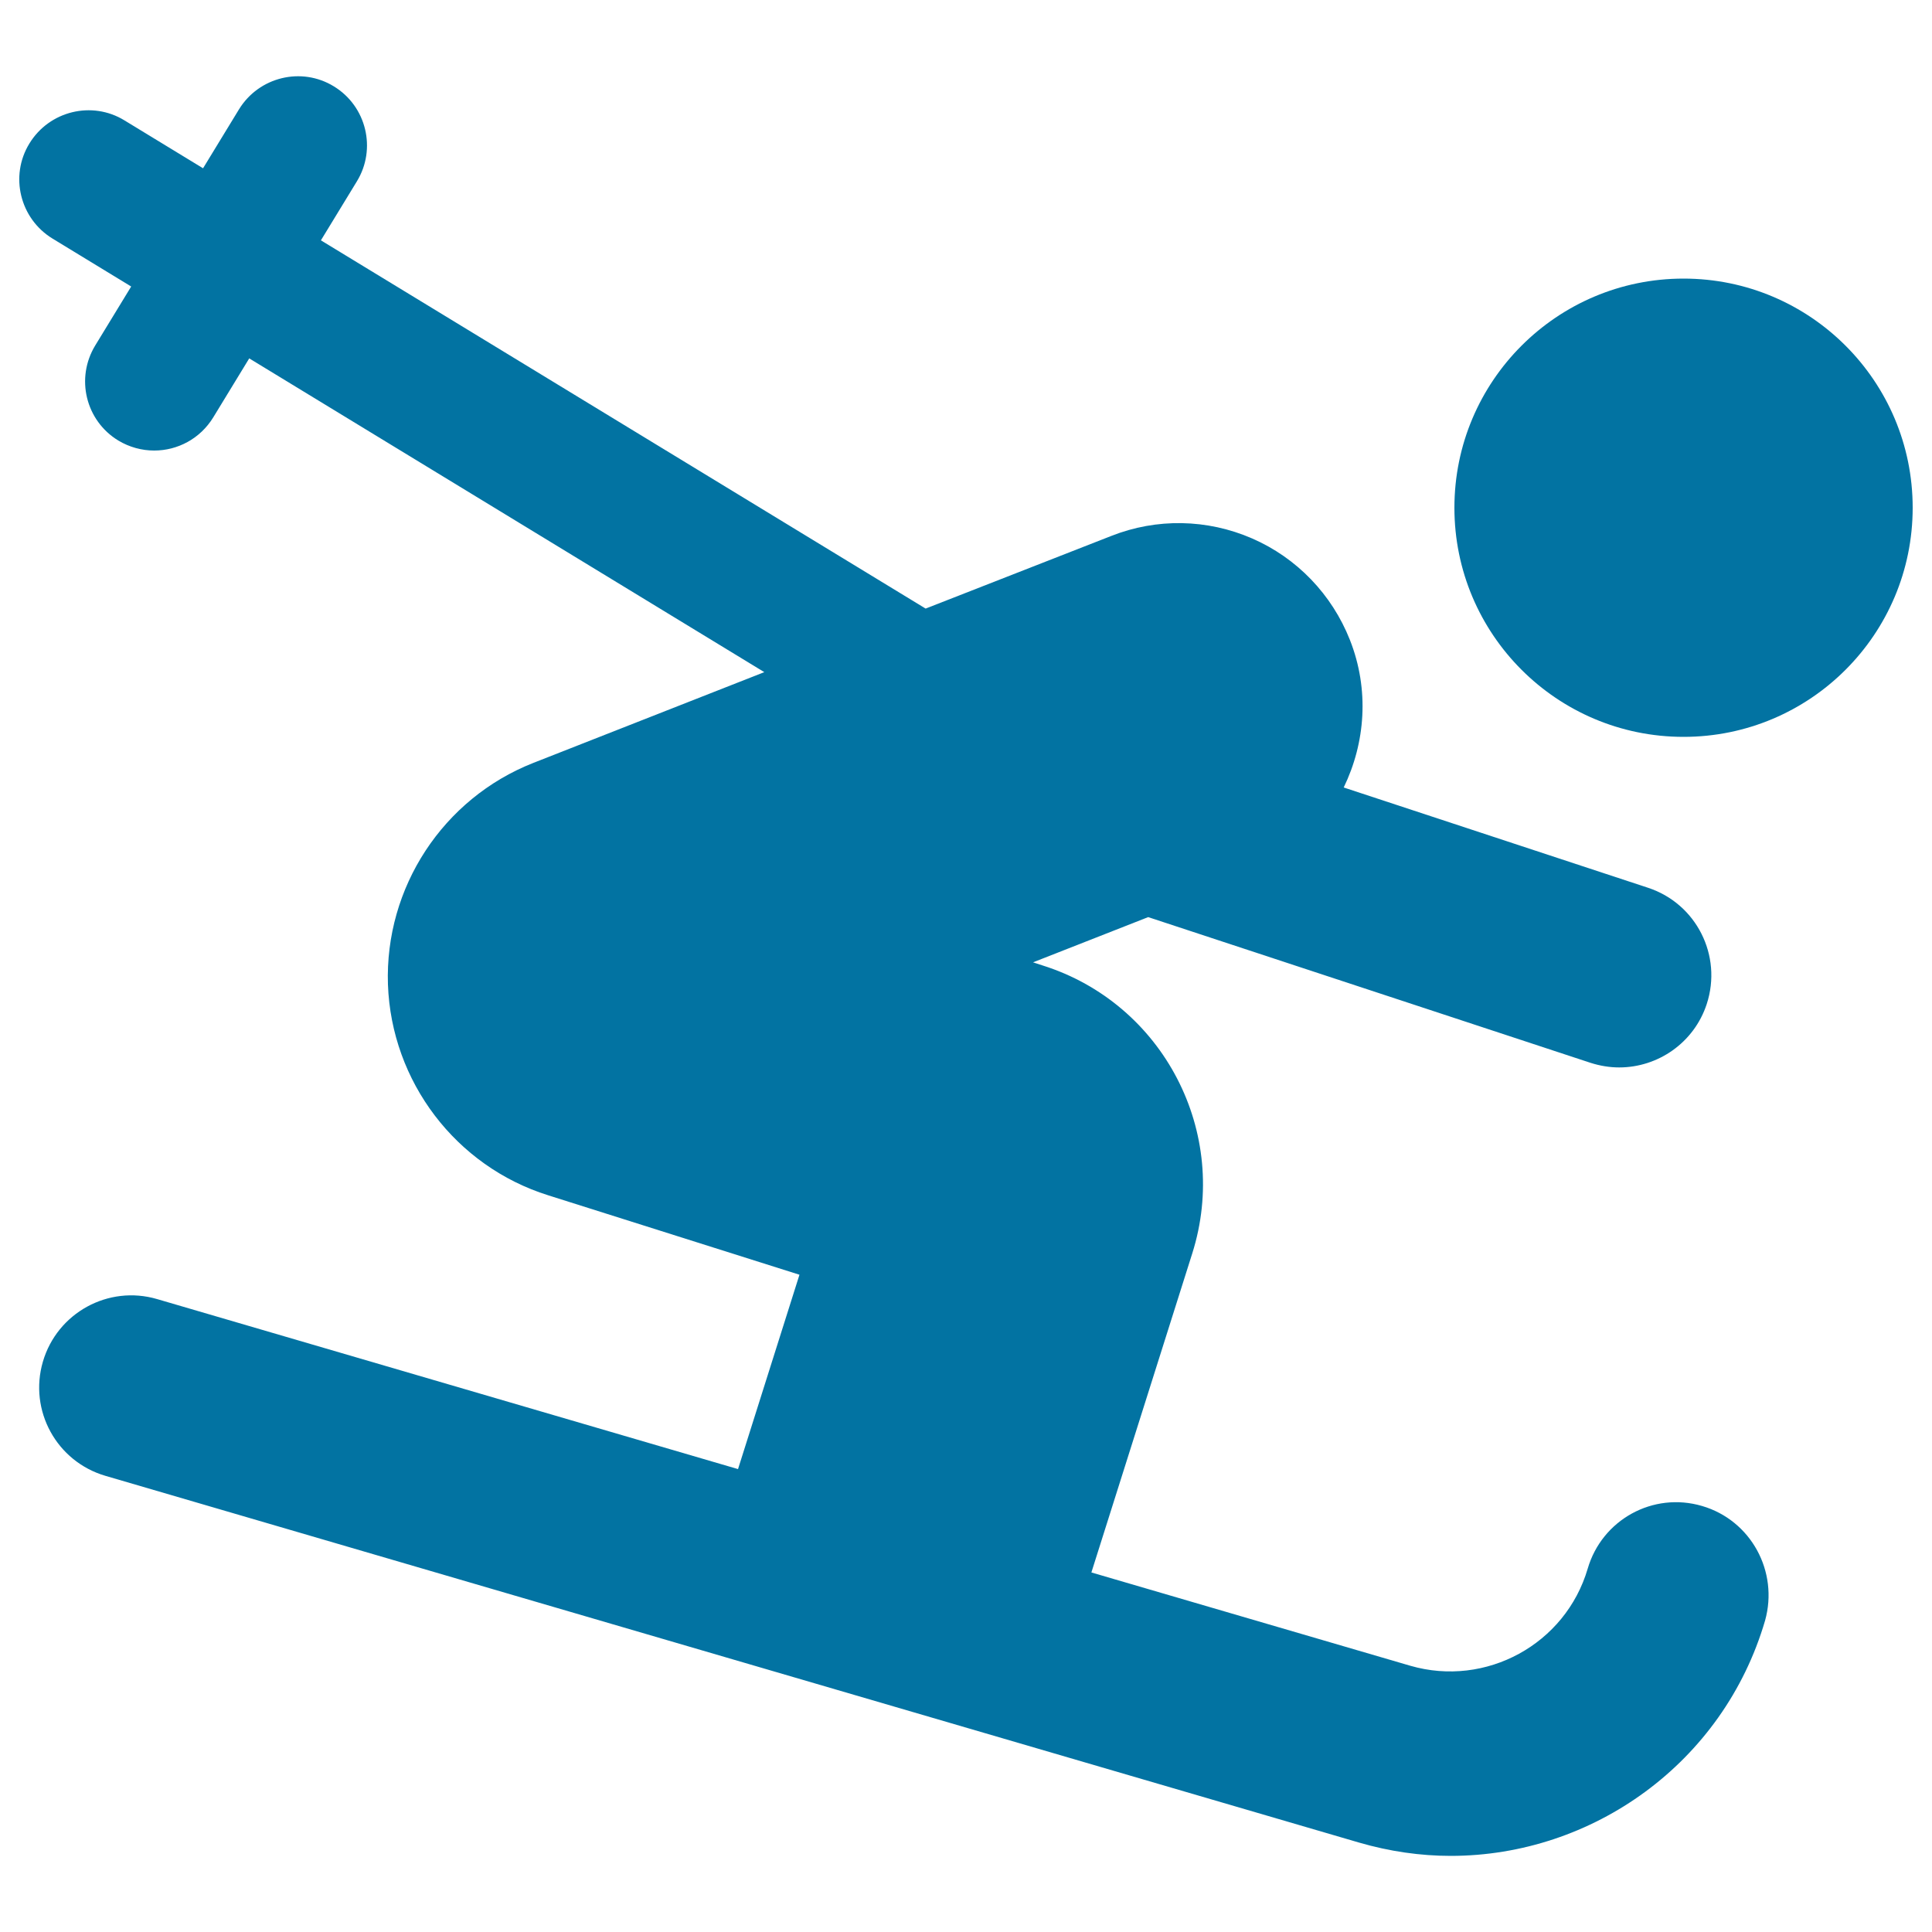
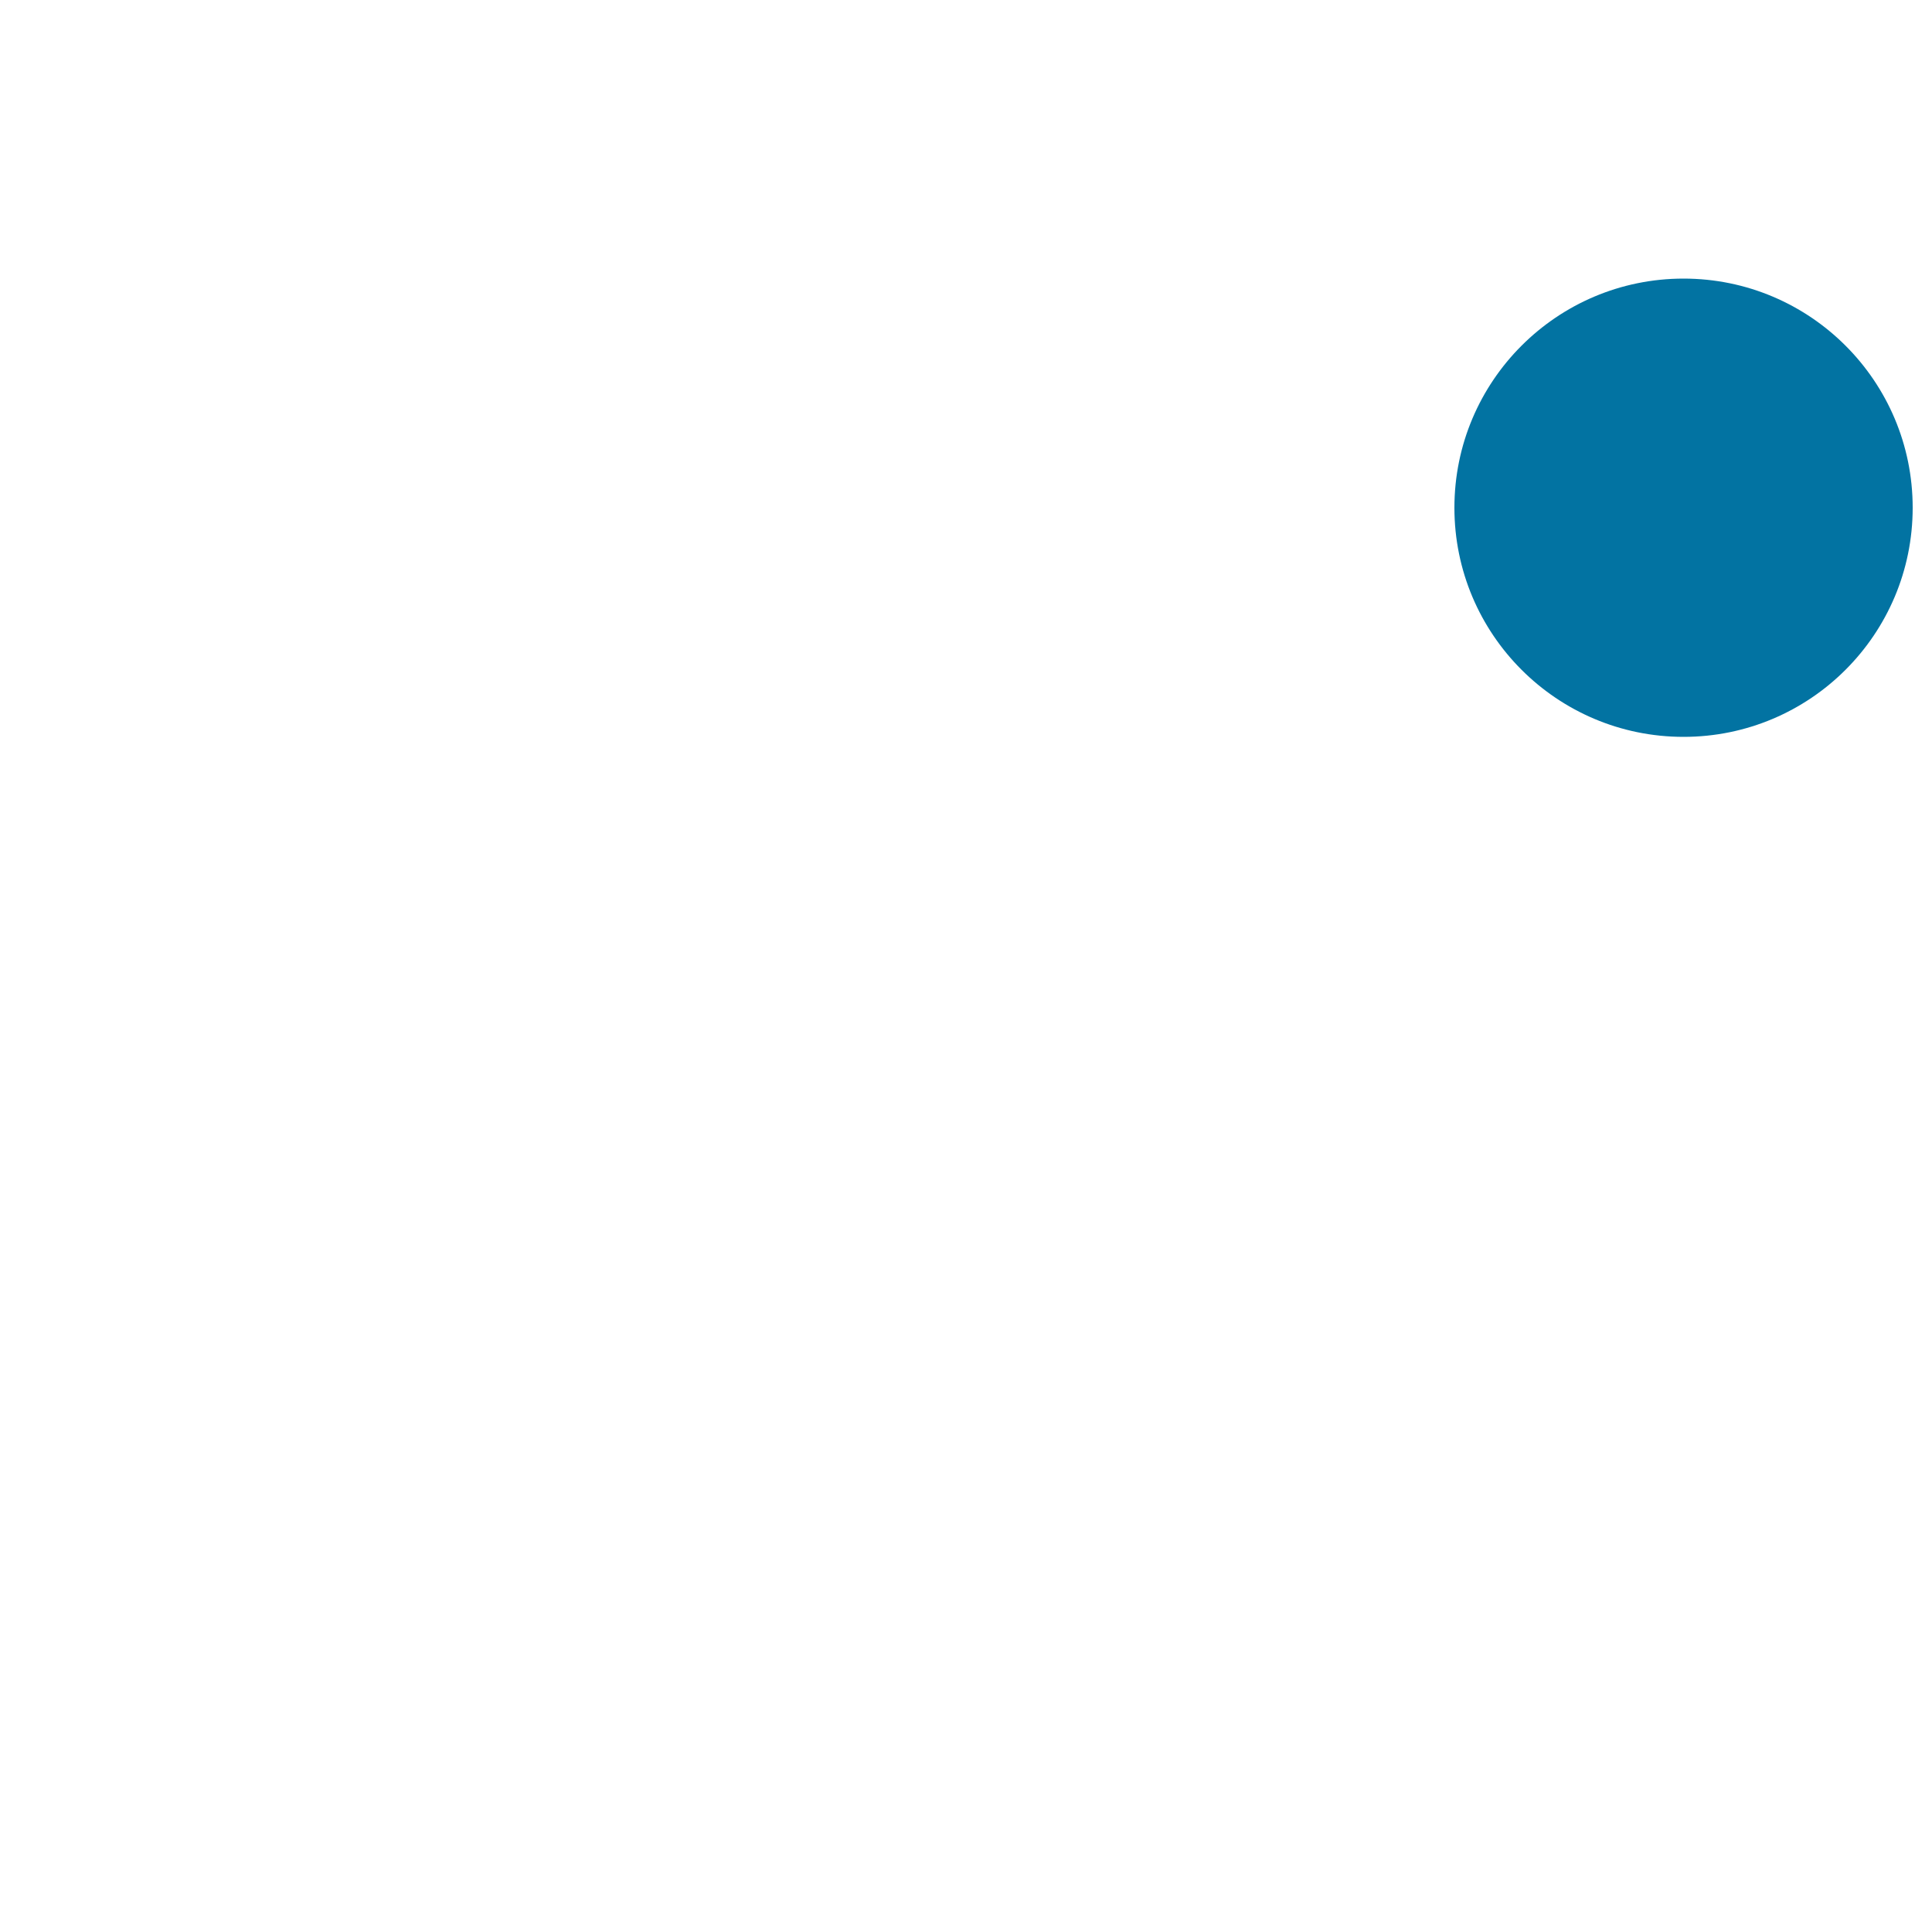
<svg xmlns="http://www.w3.org/2000/svg" viewBox="0 0 1000 1000" style="fill:#0273a2">
  <title>Ski Stick Man SVG icon</title>
  <g>
    <g>
      <g>
        <path d="M871.4,144.2c65.5,0,118.6,53.1,118.6,118.6s-53.1,118.6-118.6,118.6c-65.5,0-118.6-53.1-118.6-118.6S805.9,144.2,871.4,144.2z" />
-         <path d="M881,779.5c-25.4-7.5-51.8,7.1-59.2,32.4c-11.5,39.2-52.7,61.6-91.8,50.3l-165.1-48.3l52.2-165.1c19.8-62.5-14.9-129.4-77.5-149.1l-4.9-1.6l59.6-23.4l228.9,75.4c5,1.6,10,2.4,14.9,2.4c20,0,38.7-12.7,45.3-32.8c8.2-25.1-5.4-52-30.4-60.2l-157.5-51.9c11.2-23.1,13.4-50.6,3.2-76.4c-9.3-23.5-27.4-42.4-50.6-52.5c-23.2-10.1-49.4-10.6-72.9-1.3L479.1,315l-313-190.6l18.6-30.5c10.3-16.8,5-38.9-11.9-49.2C156,34.4,134,39.8,123.7,56.6l-18.6,30.5L64.4,62.3c-16.8-10.3-38.9-4.9-49.2,12c-10.3,16.8-4.9,38.9,12,49.2l40.7,24.8l-18.6,30.5c-10.3,16.9-5,38.9,11.9,49.2c5.8,3.5,12.3,5.2,18.6,5.2c12.1,0,23.8-6.1,30.6-17.2l18.6-30.5l266.6,162.4l-119.6,47c-46.7,18.4-76.9,64.5-75.2,114.7c1.8,50.2,35.1,94.1,83,109.1l130,41.1l-31.8,100.6L81.3,672.4c-25.2-7.4-51.7,7.1-59.1,32.4c-7.4,25.3,7.1,51.7,32.4,59.1l648.8,189.8c15.8,4.6,31.8,6.9,47.5,6.9c73.3,0,141.1-48,162.7-121.8C920.7,813.4,906.3,786.9,881,779.5z" />
      </g>
    </g>
  </g>
</svg>